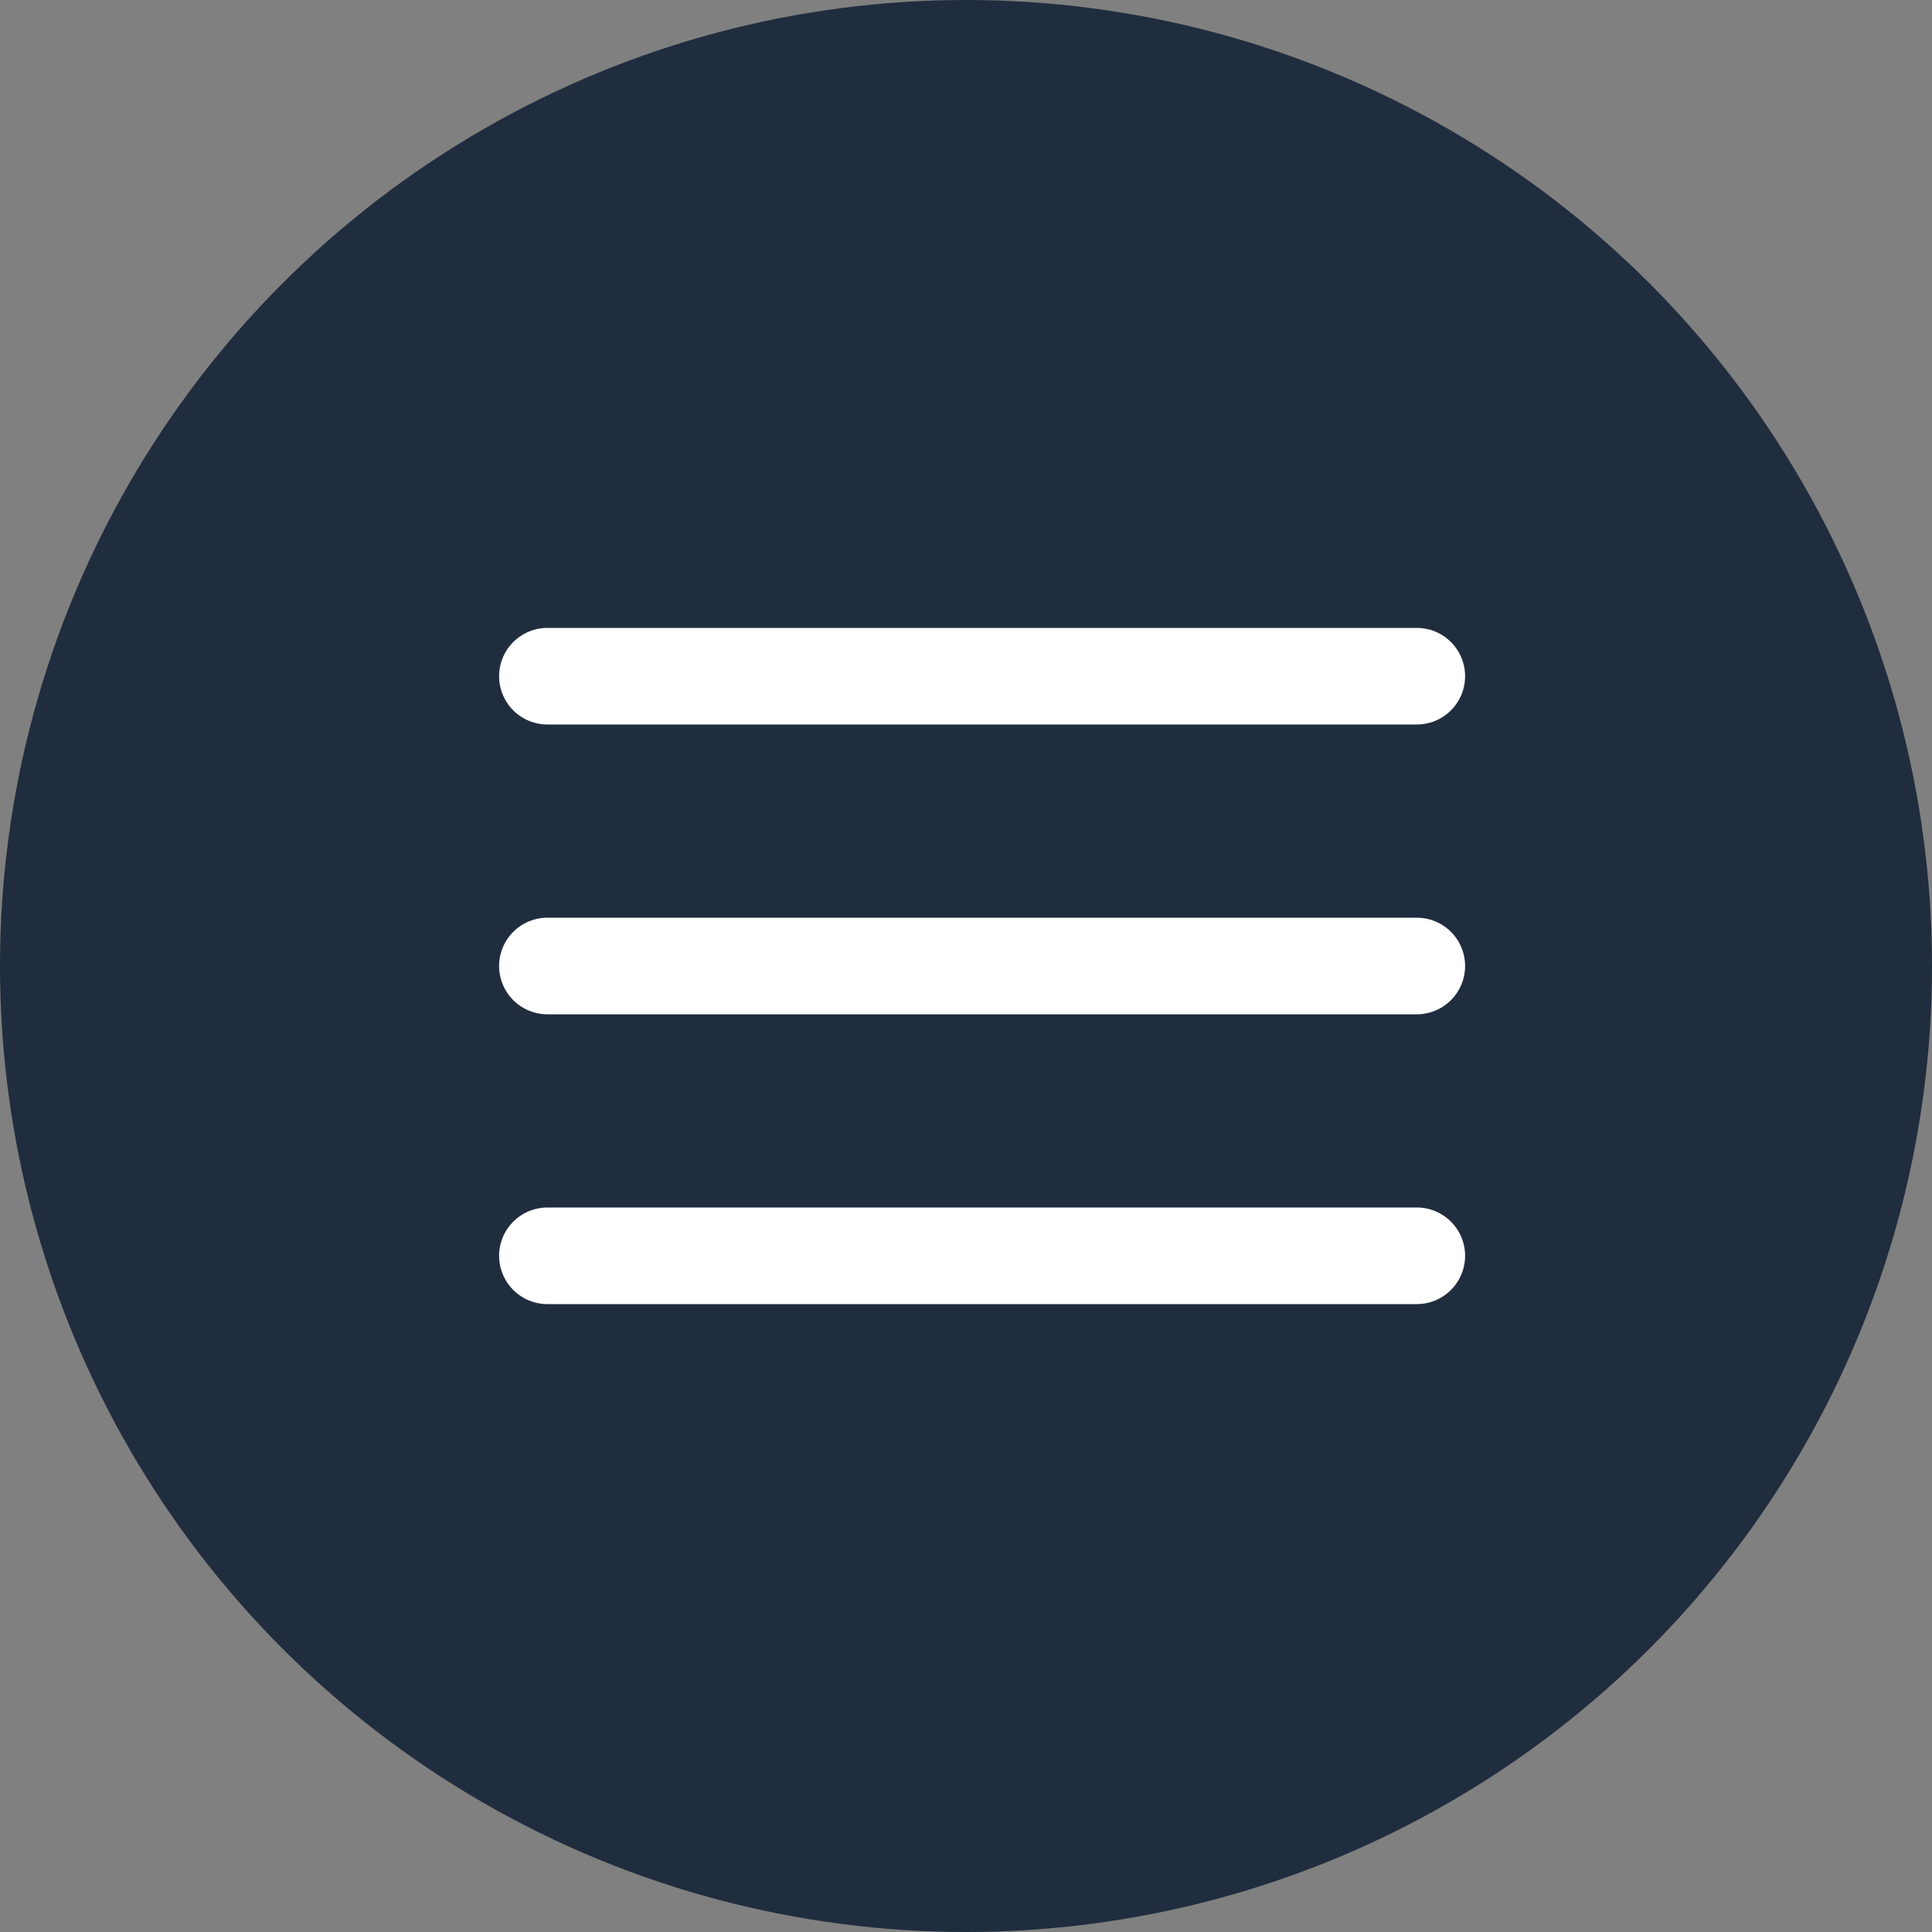
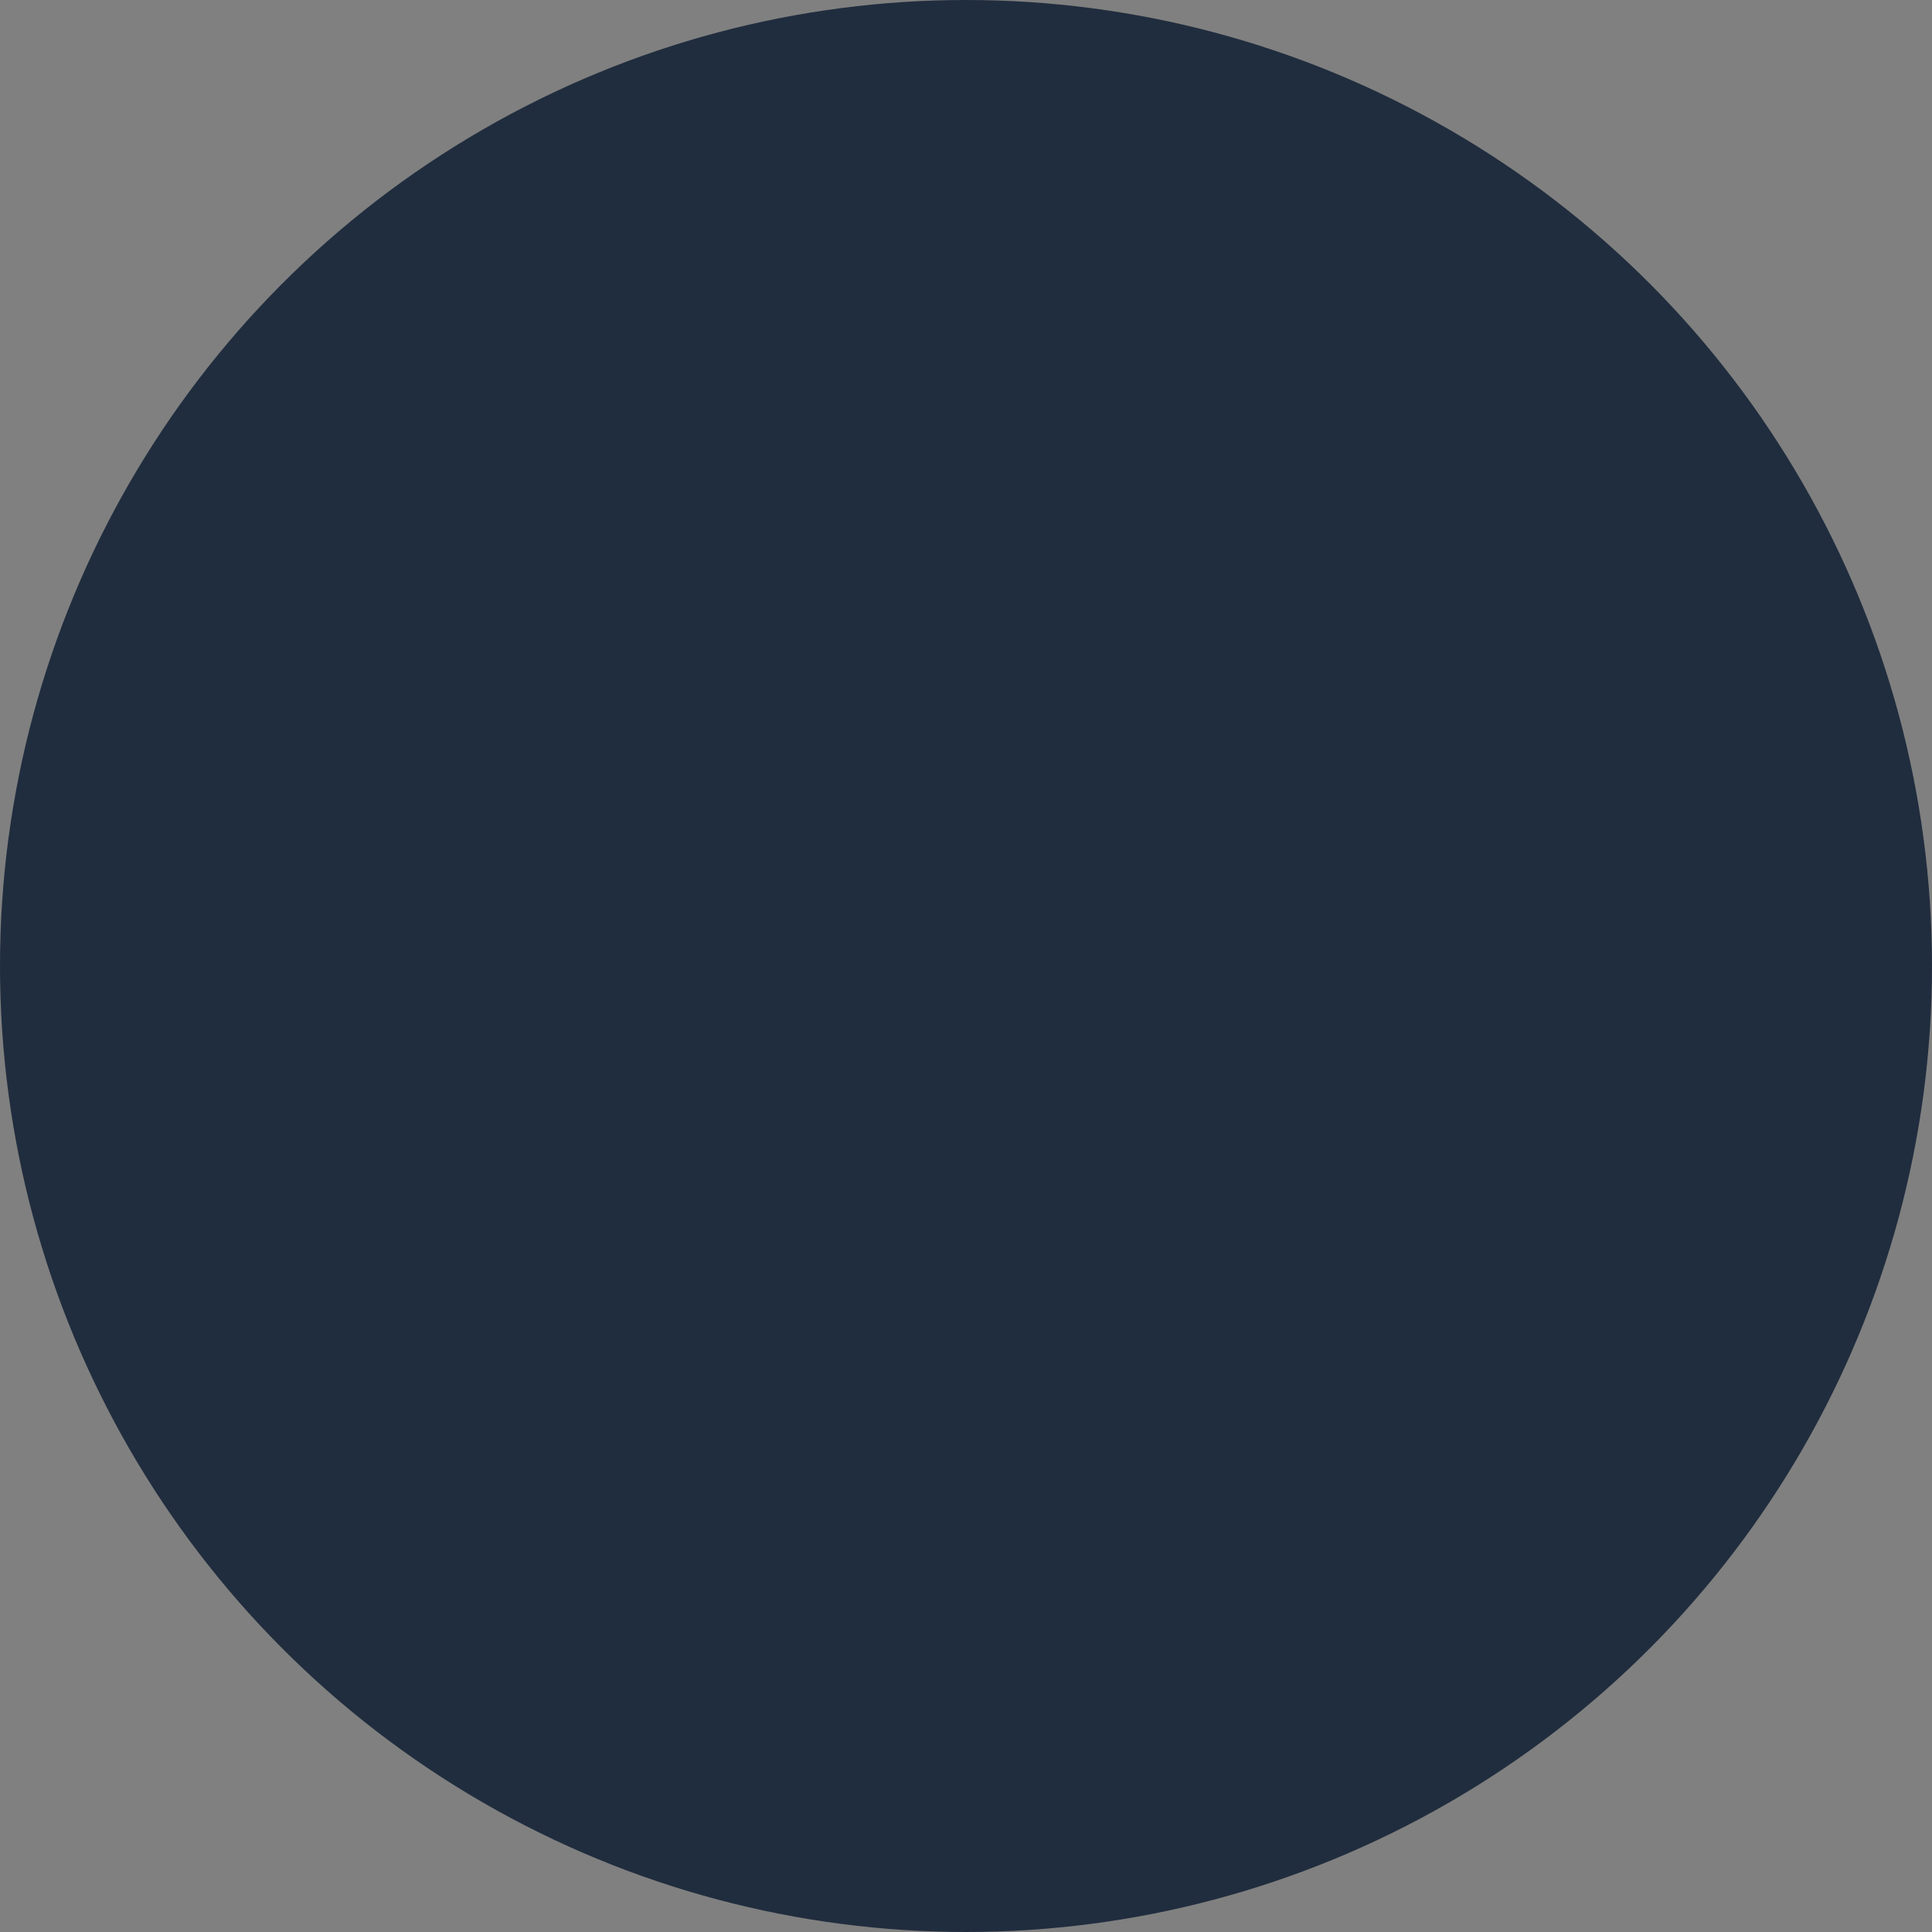
<svg xmlns="http://www.w3.org/2000/svg" width="60" height="60" viewBox="0 0 60 60">
  <rect x="0" y="0" width="60" height="60" fill="#808080" stroke="none" />
  <g id="Gruppe_14" data-name="Gruppe 14" transform="translate(-1821 -973)">
    <circle id="Ellipse_3" data-name="Ellipse 3" cx="30" cy="30" r="30" transform="translate(1821 973)" fill="#202d3e" />
    <g id="Icon_feather-menu" data-name="Icon feather-menu" transform="translate(1833.5 985)">
-       <path id="Pfad_1" data-name="Pfad 1" d="M4.5,18h27" fill="none" stroke="#fff" stroke-linecap="round" stroke-linejoin="round" stroke-width="3" />
-       <path id="Pfad_2" data-name="Pfad 2" d="M4.5,9h27" fill="none" stroke="#fff" stroke-linecap="round" stroke-linejoin="round" stroke-width="3" />
-       <path id="Pfad_3" data-name="Pfad 3" d="M4.5,27h27" fill="none" stroke="#fff" stroke-linecap="round" stroke-linejoin="round" stroke-width="3" />
-     </g>
+       </g>
  </g>
</svg>